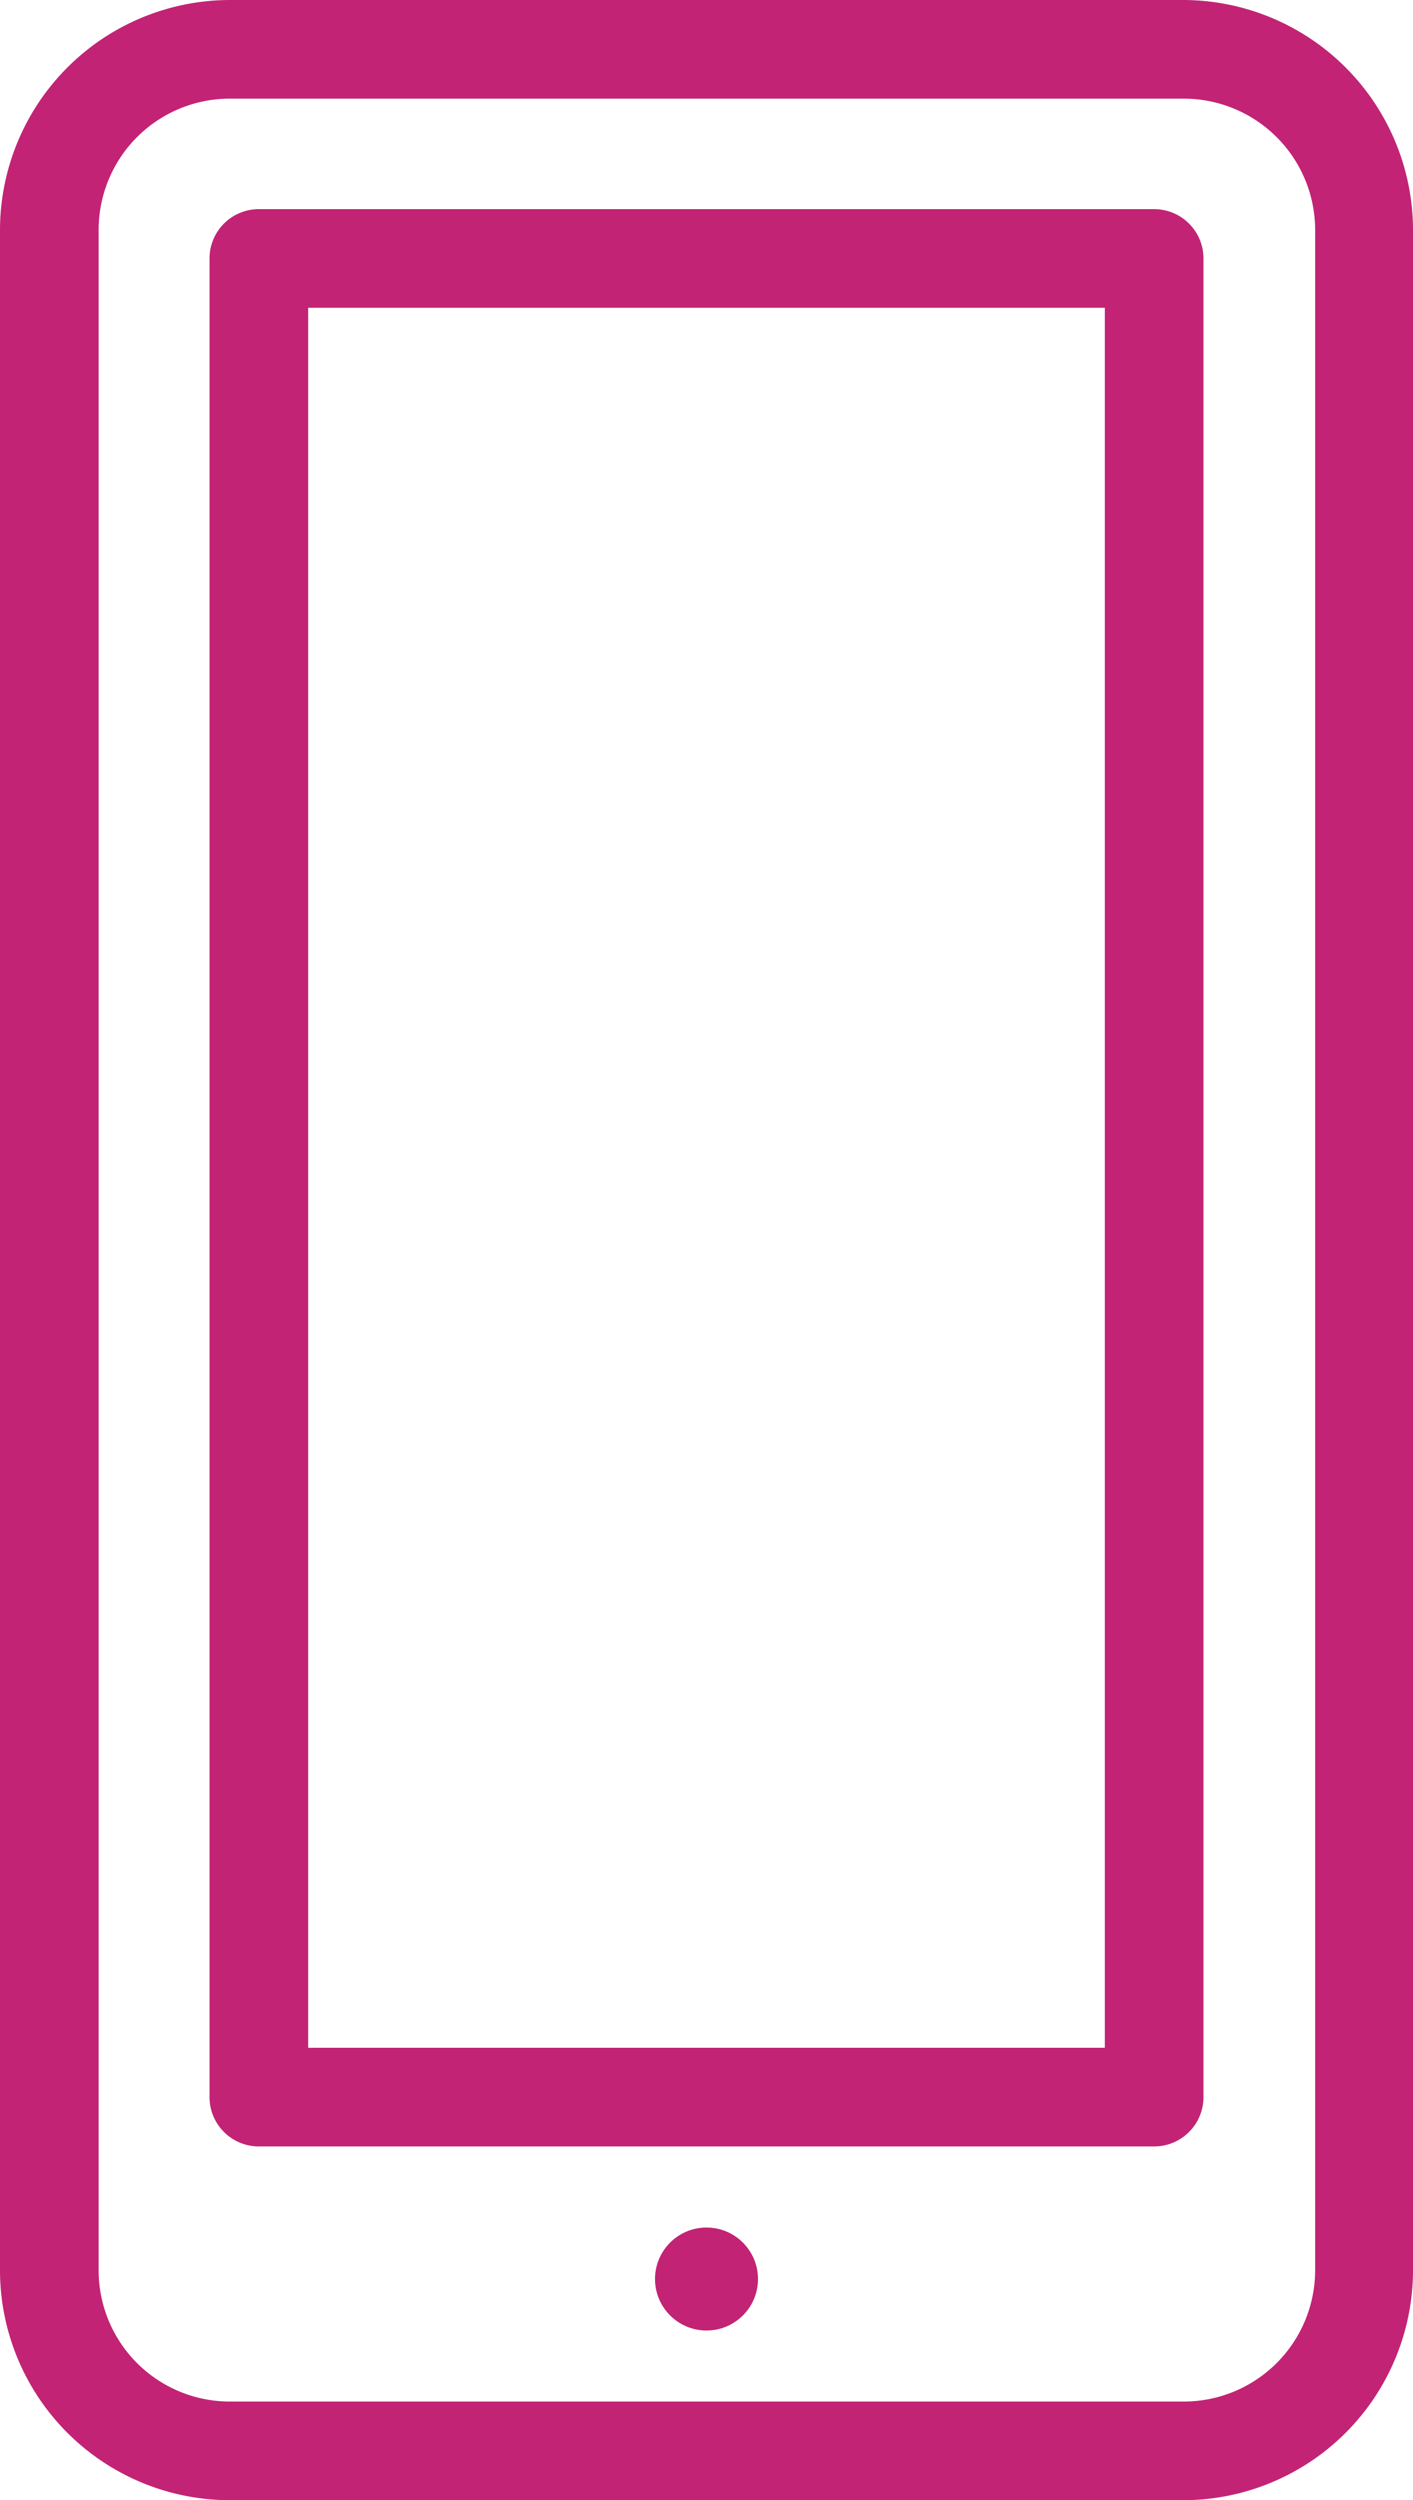
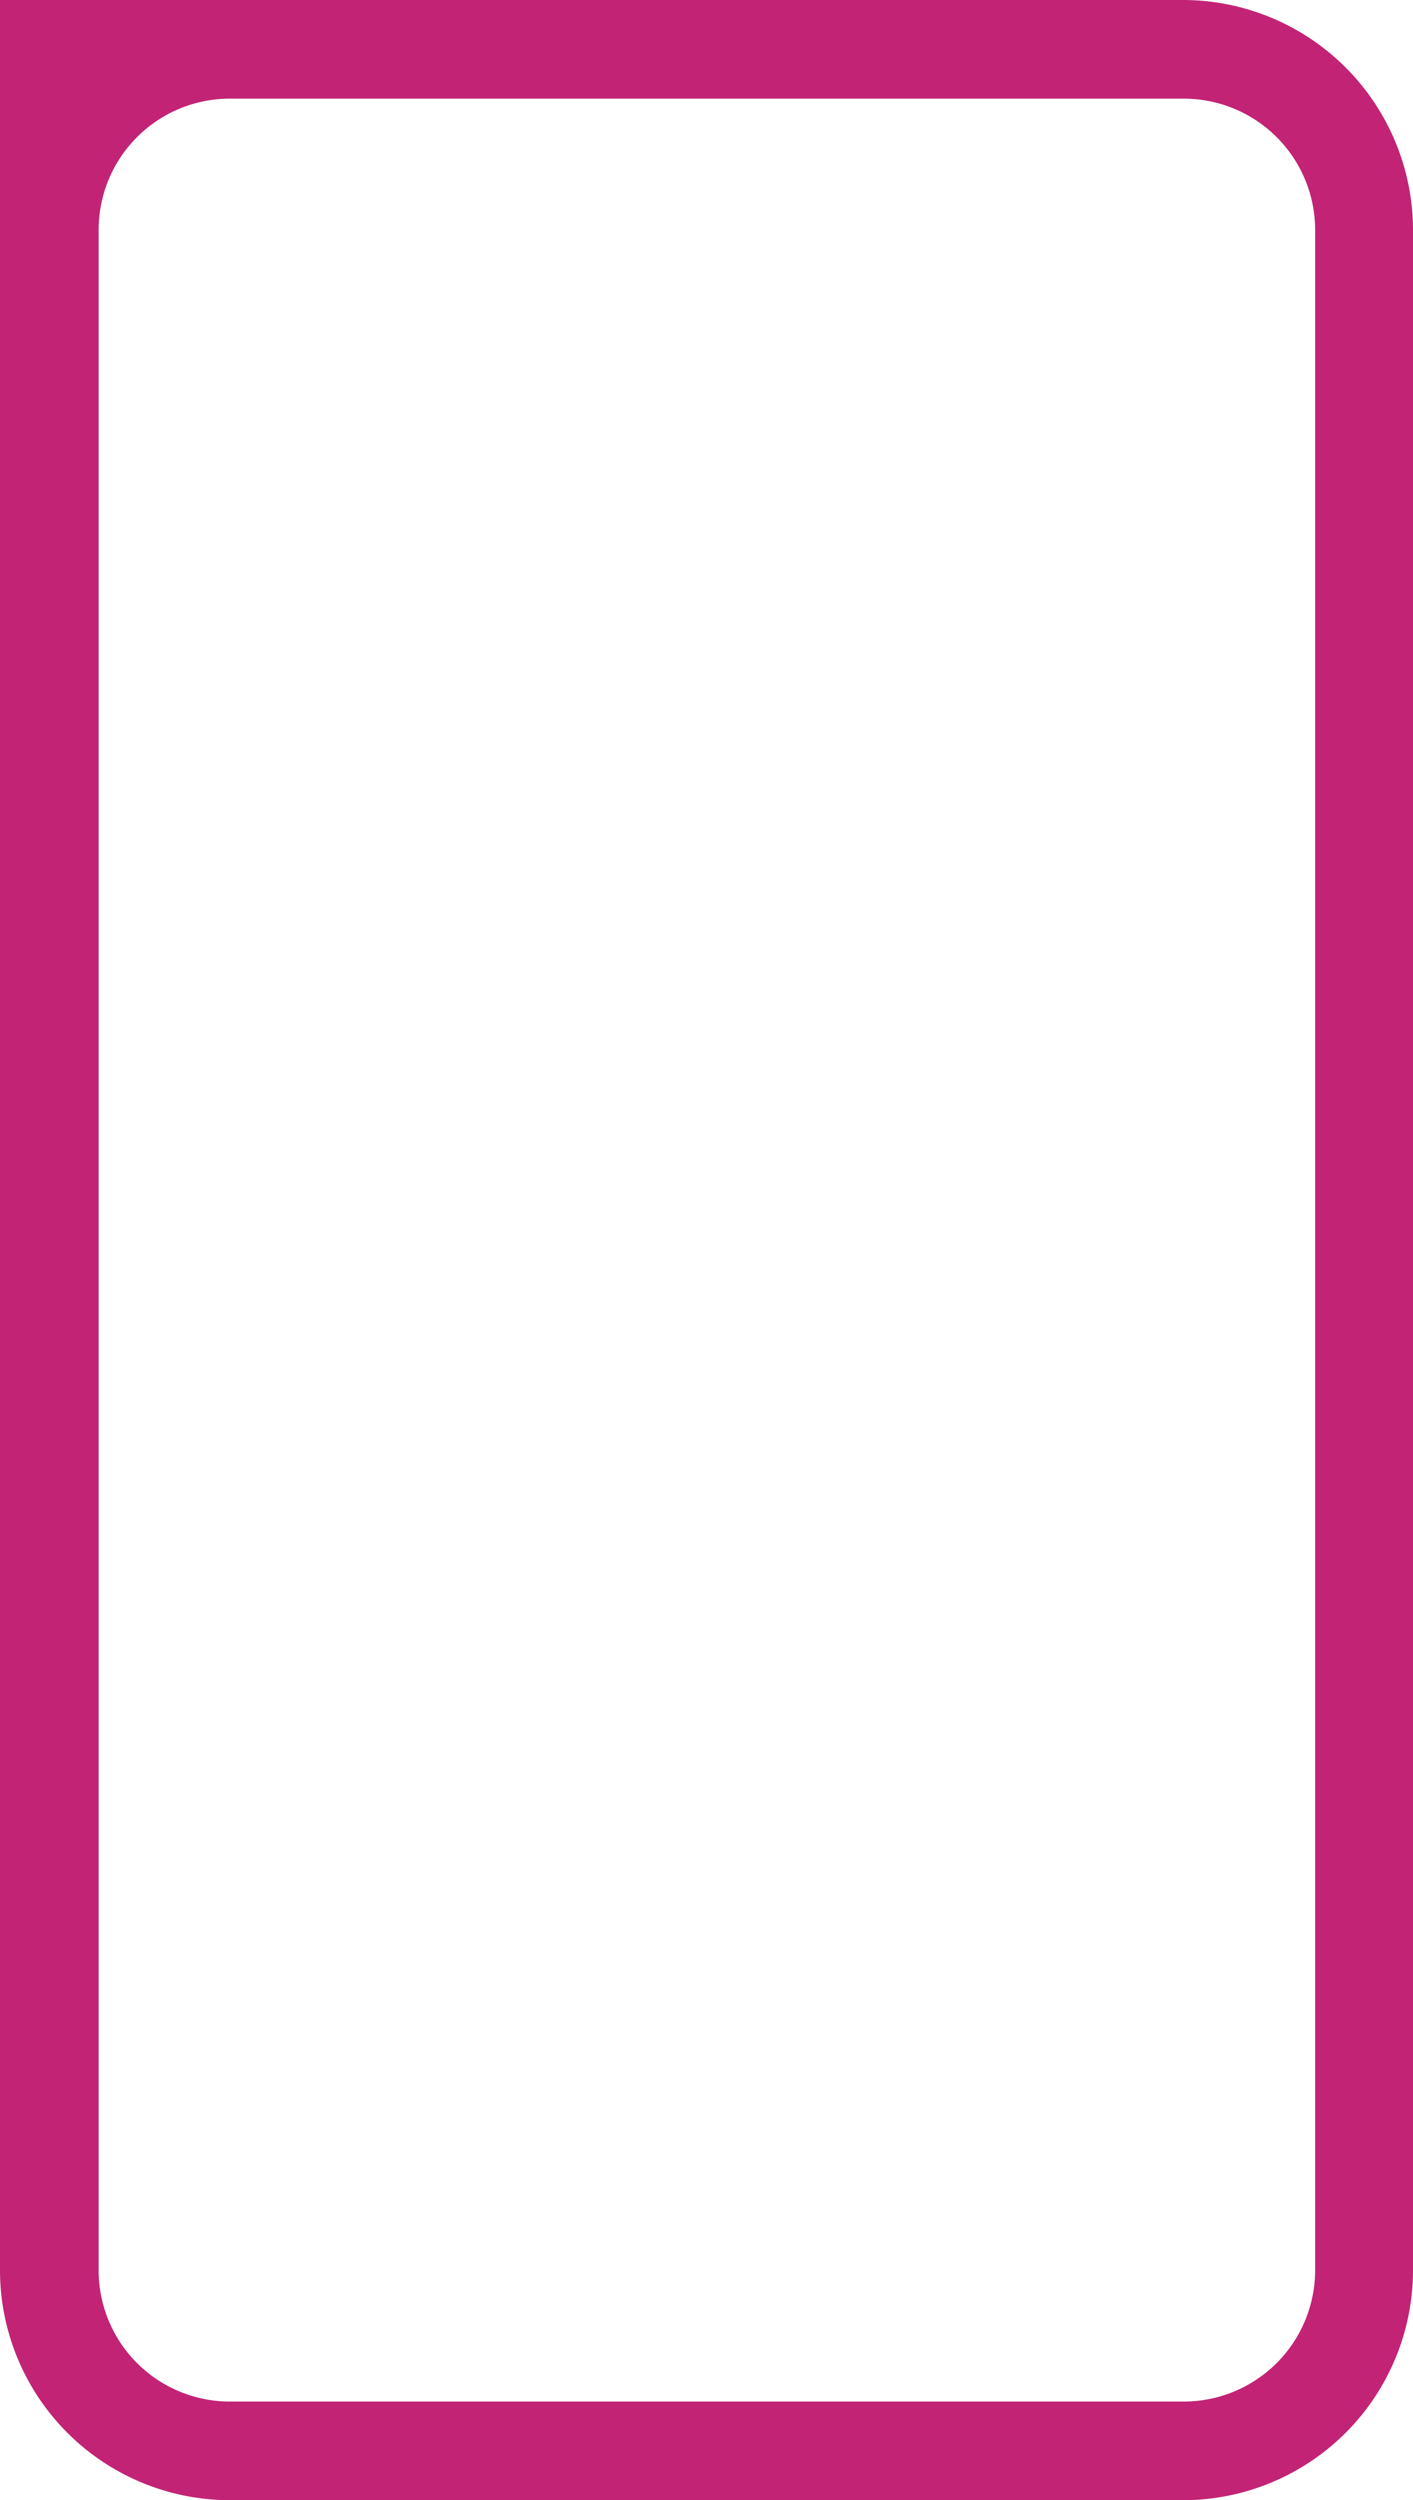
<svg xmlns="http://www.w3.org/2000/svg" viewBox="0 0 71.62 126.72">
  <defs>
    <style>.cls-1{fill:#c22375;}</style>
  </defs>
  <g id="Layer_2" data-name="Layer 2">
    <g id="_Layer_" data-name="&lt;Layer&gt;">
-       <path class="cls-1" d="M60,126.72H11.65A11.66,11.66,0,0,1,0,115.07V11.65A11.67,11.67,0,0,1,11.65,0H60A11.67,11.67,0,0,1,71.62,11.65V115.07A11.66,11.66,0,0,1,60,126.72ZM11.65,5A6.65,6.65,0,0,0,5,11.65V115.07a6.65,6.65,0,0,0,6.65,6.65H60a6.66,6.66,0,0,0,6.66-6.65V11.65A6.66,6.66,0,0,0,60,5Z" />
-       <path class="cls-1" d="M58.49,108.79H13.12a2.5,2.5,0,0,1-2.5-2.5V13.1a2.5,2.5,0,0,1,2.5-2.5H58.49A2.5,2.5,0,0,1,61,13.1v93.19A2.5,2.5,0,0,1,58.49,108.79Zm-42.87-5H56V15.6H15.62Z" />
-       <circle class="cls-1" cx="35.81" cy="115.51" r="2.61" />
+       <path class="cls-1" d="M60,126.72H11.65A11.66,11.66,0,0,1,0,115.07A11.67,11.67,0,0,1,11.65,0H60A11.67,11.67,0,0,1,71.62,11.65V115.07A11.66,11.66,0,0,1,60,126.72ZM11.65,5A6.65,6.65,0,0,0,5,11.65V115.07a6.65,6.65,0,0,0,6.65,6.65H60a6.66,6.66,0,0,0,6.66-6.65V11.65A6.66,6.66,0,0,0,60,5Z" />
    </g>
  </g>
</svg>